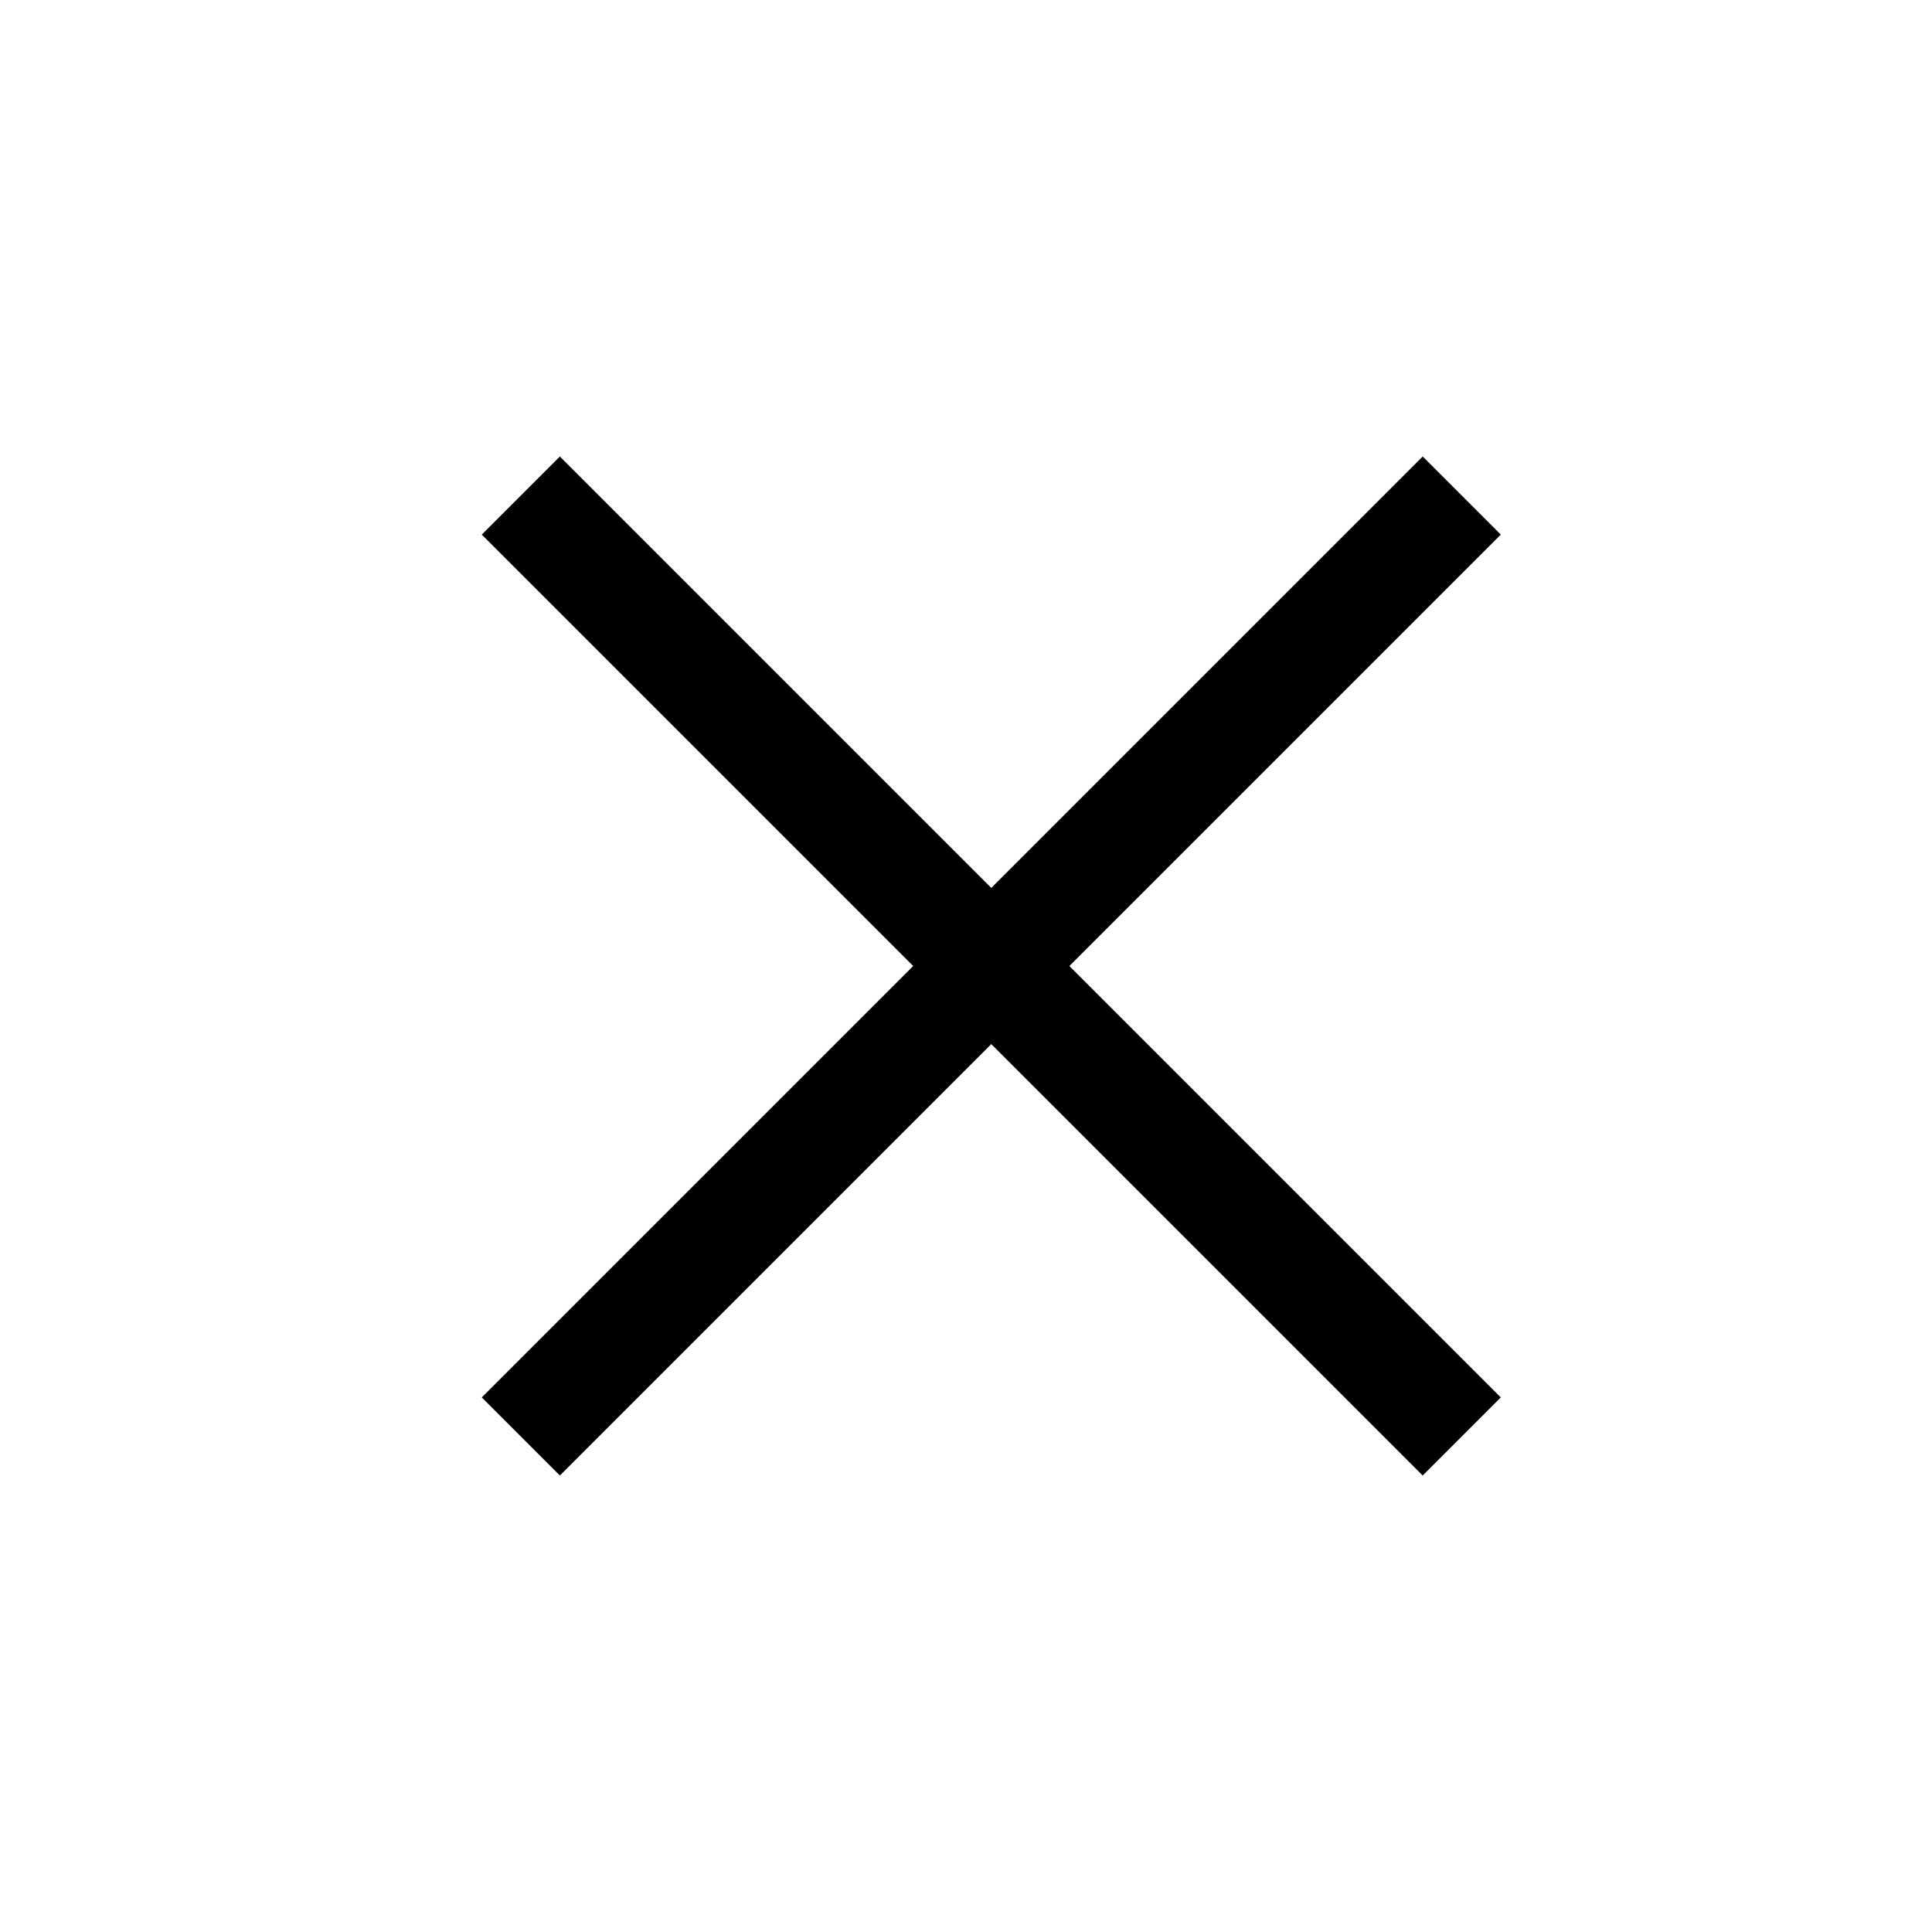
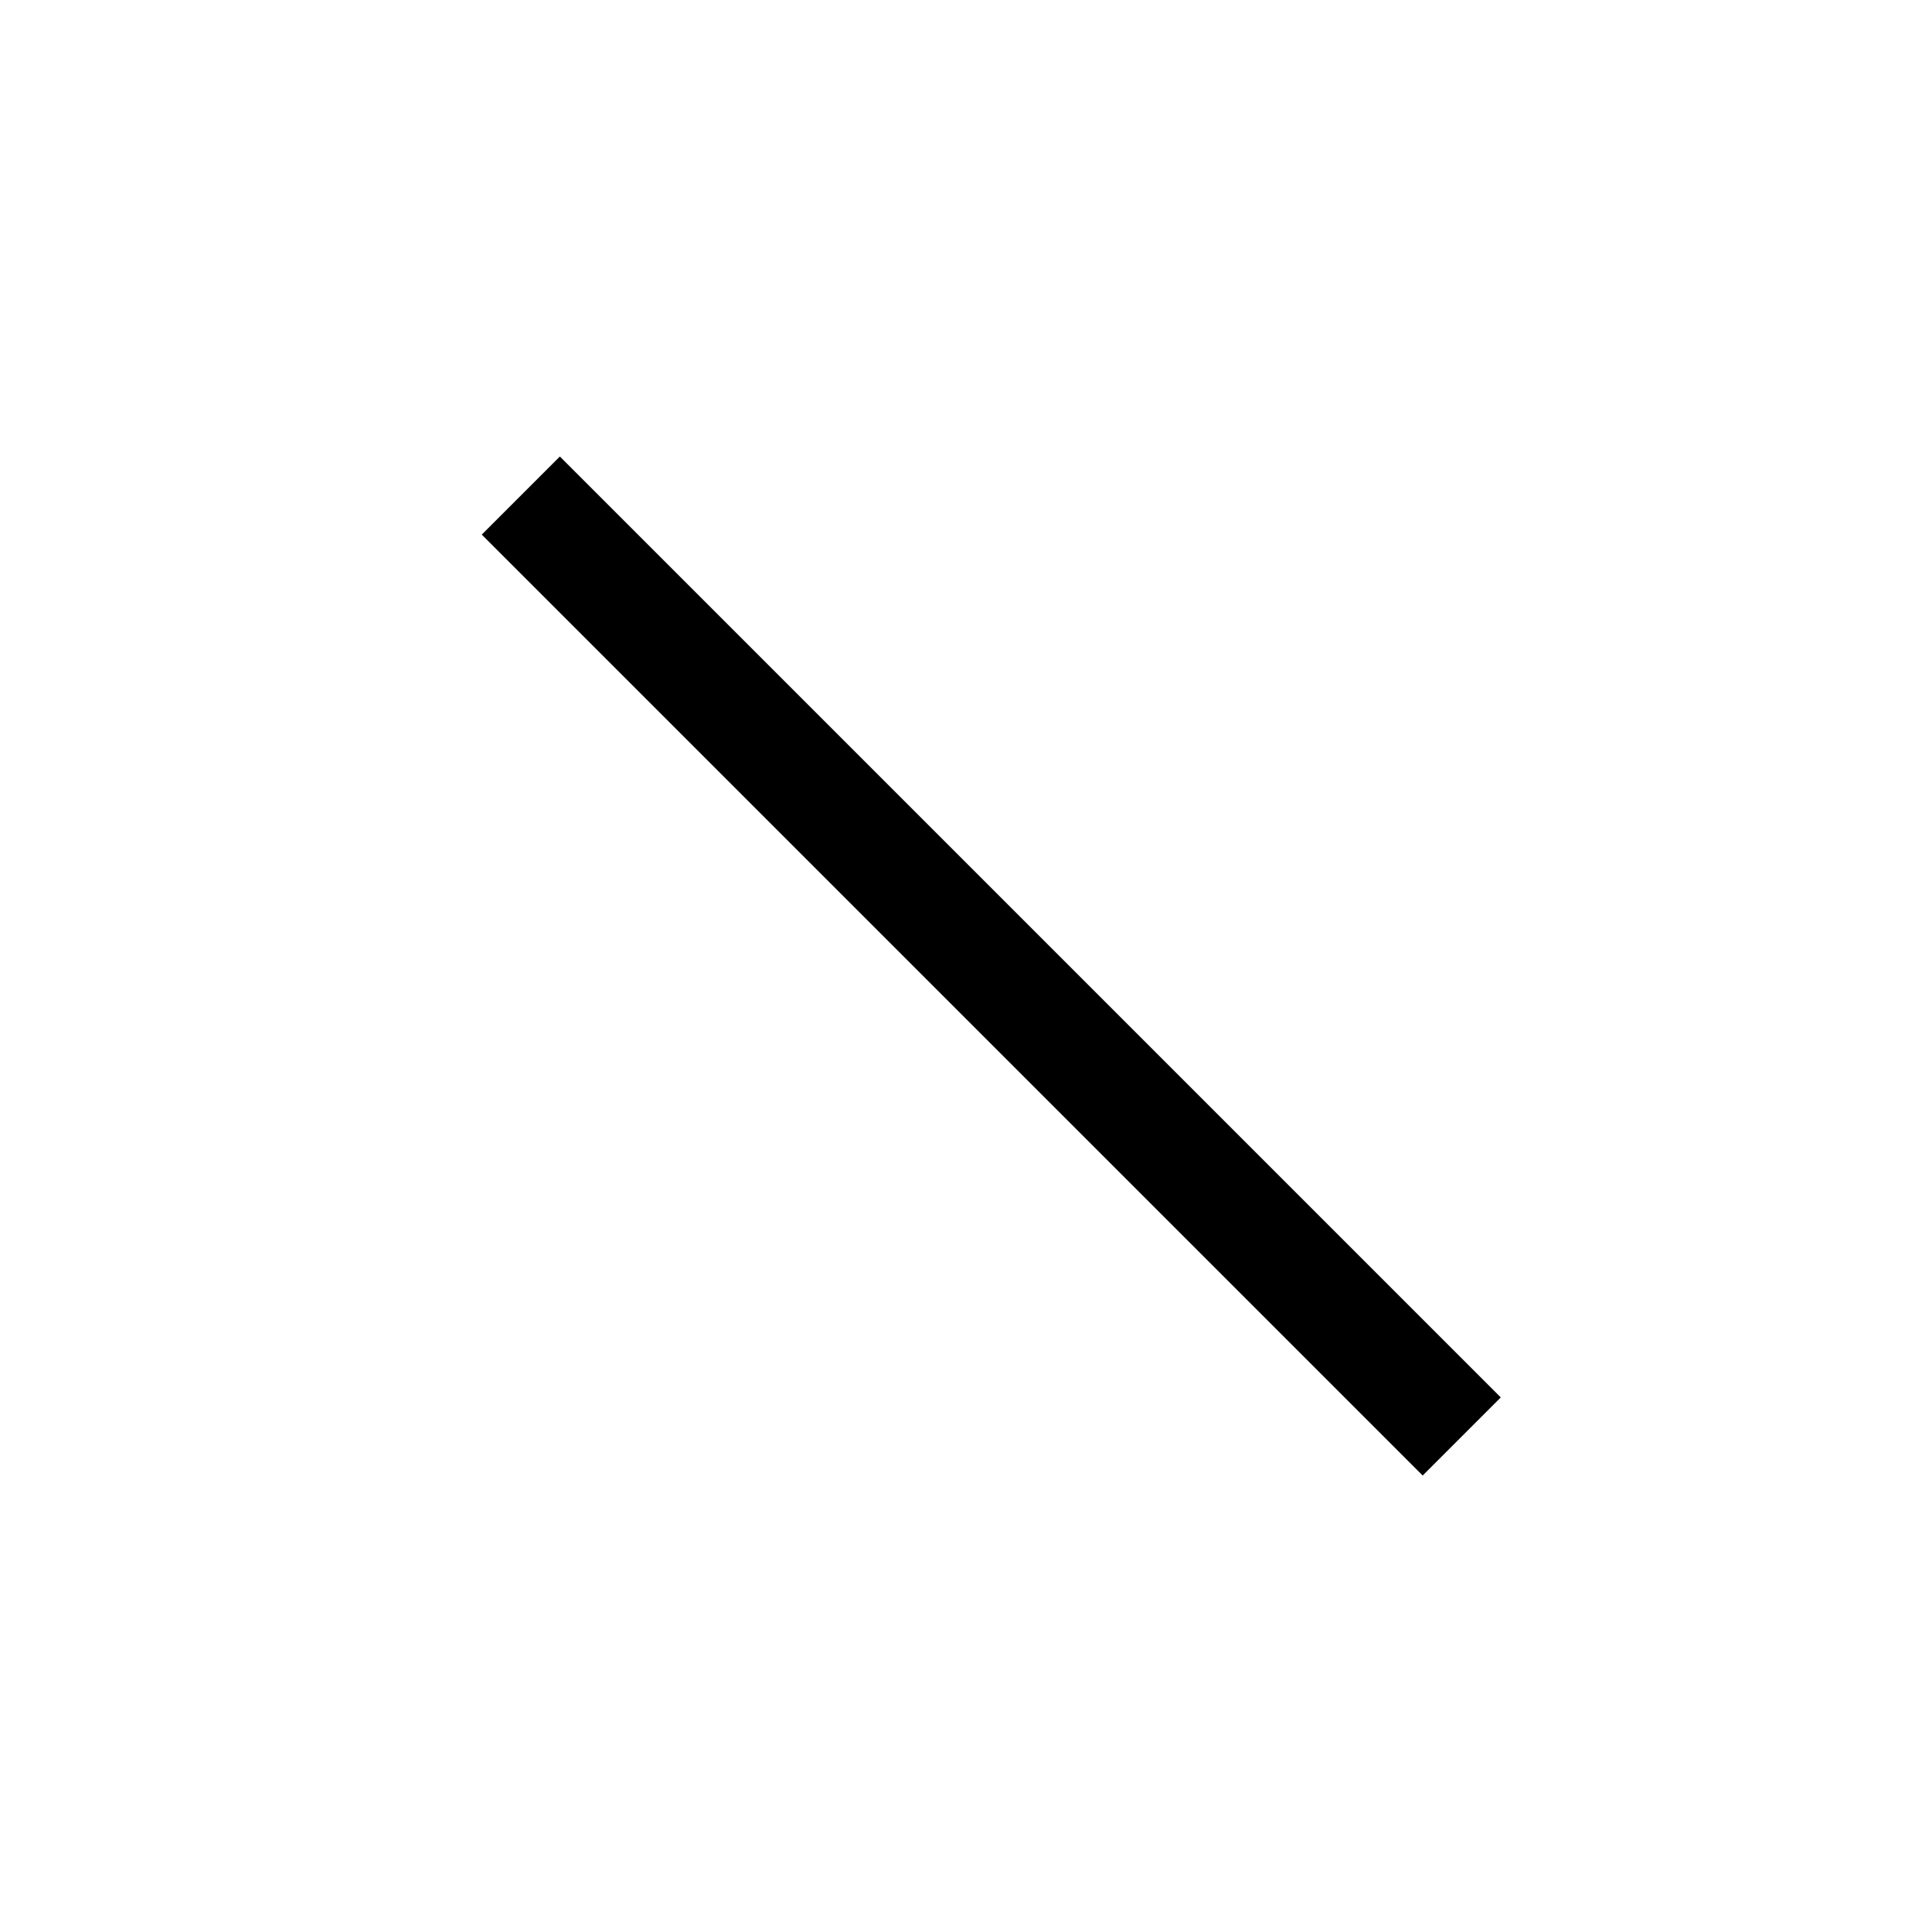
<svg xmlns="http://www.w3.org/2000/svg" width="24" height="24" viewBox="0 0 24 24" fill="none">
  <rect x="6.172" y="6.641" width="1.107" height="16.265" transform="rotate(-45 6.172 6.641)" fill="black" stroke="black" stroke-width="0.265" />
-   <rect x="6.955" y="18.142" width="1.107" height="16.265" transform="rotate(-135 6.955 18.142)" fill="black" stroke="black" stroke-width="0.265" />
</svg>